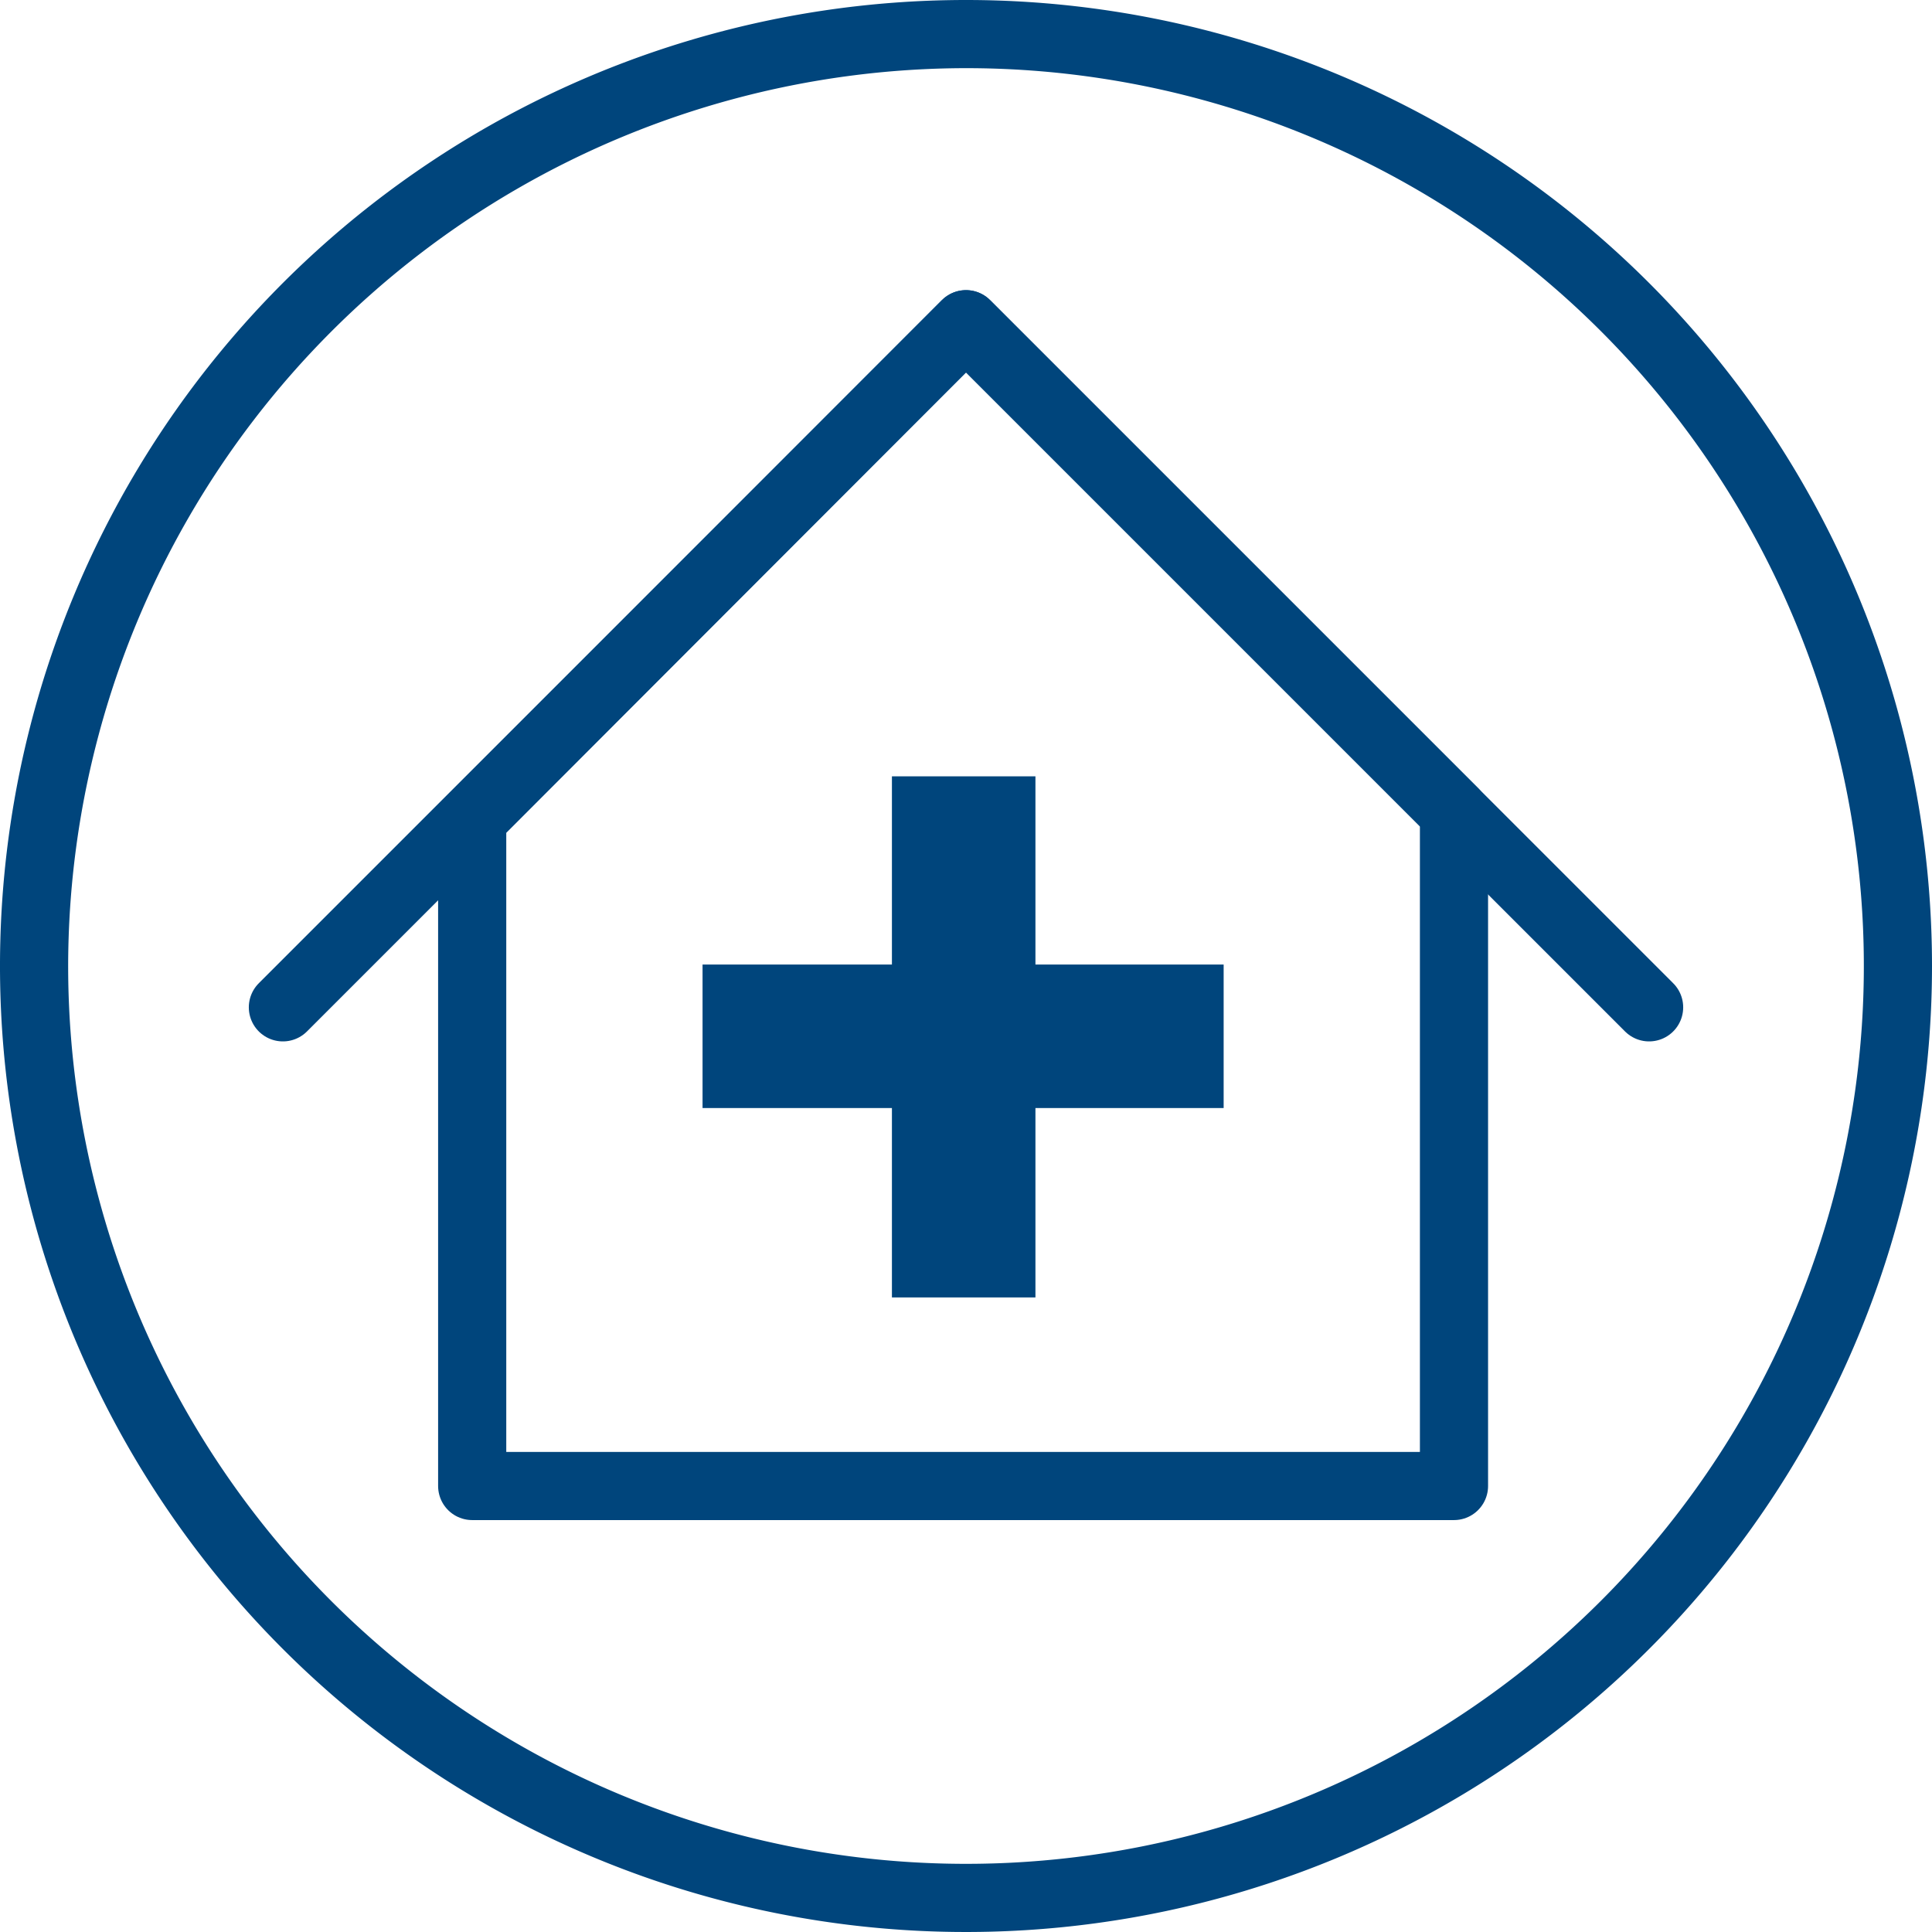
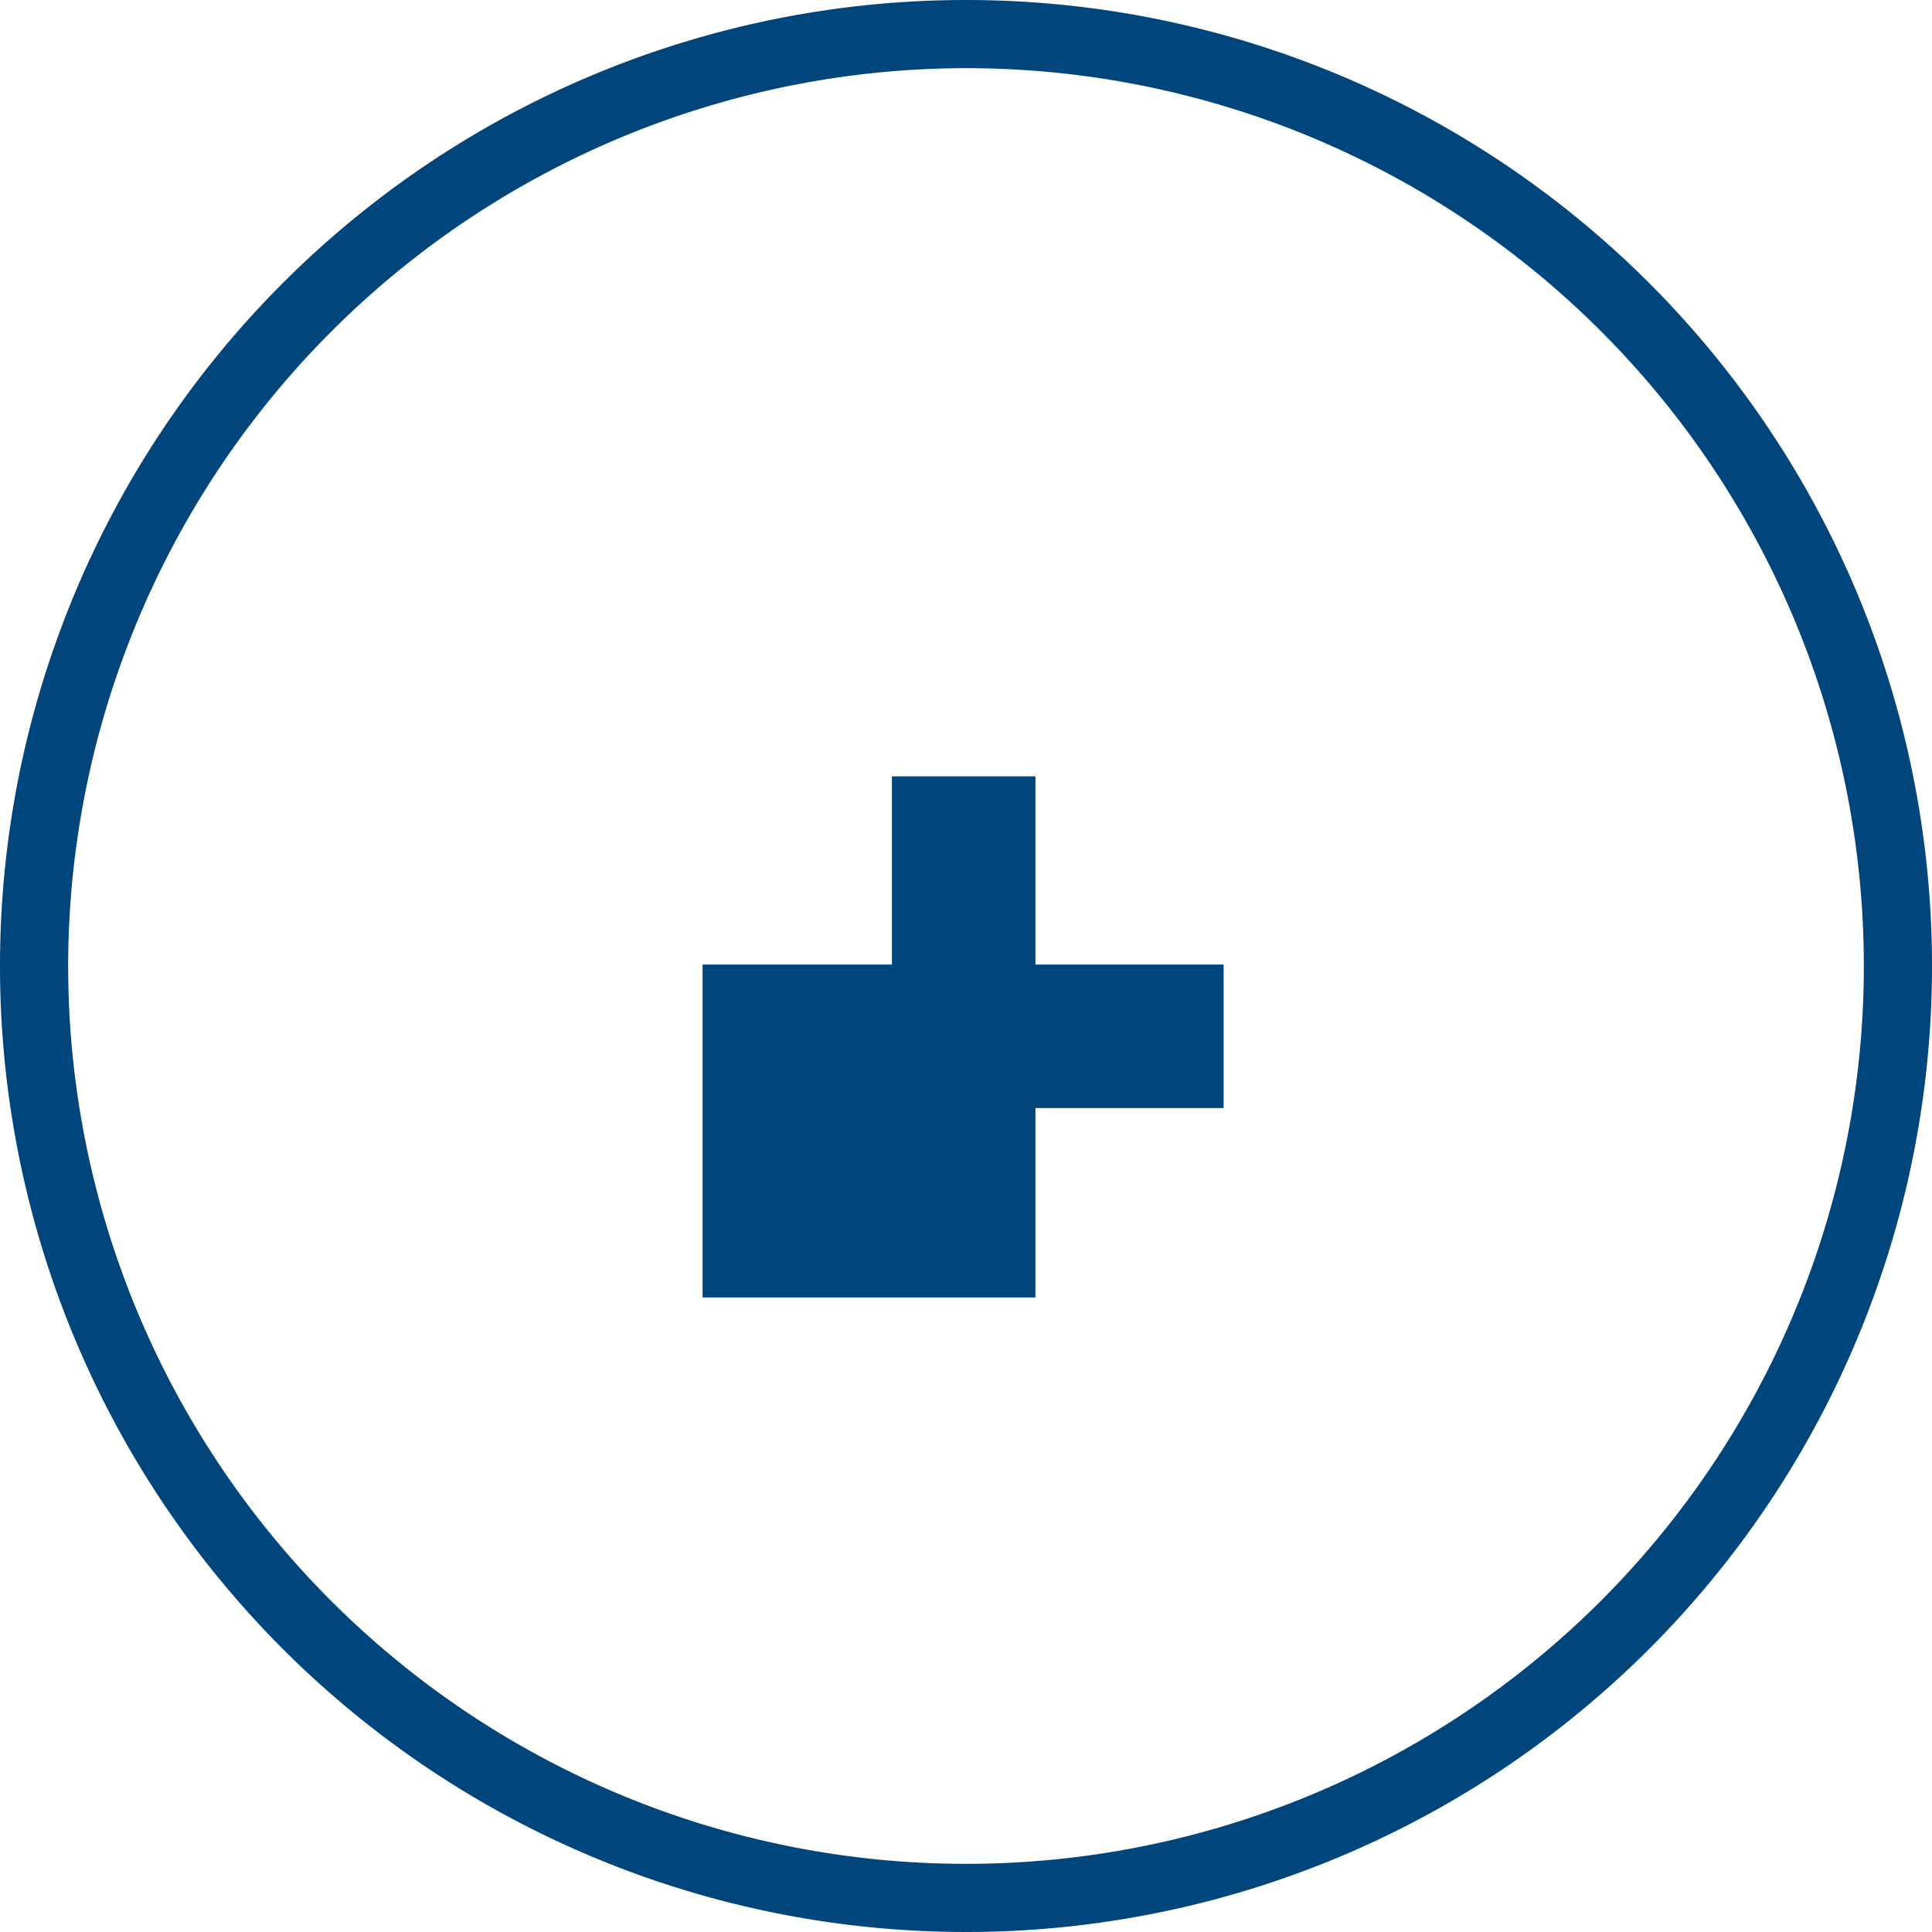
<svg xmlns="http://www.w3.org/2000/svg" width="50mm" height="50mm" viewBox="0 0 141.732 141.732">
  <defs>
    <style>.cls-1{fill:#00457c;}.cls-2{fill:none;stroke:#00457c;stroke-linecap:round;stroke-linejoin:round;stroke-width:5px;}</style>
  </defs>
  <g id="Ebene_2" data-name="Ebene 2">
    <g id="Argument">
      <path class="cls-1" d="M70.866,5A65.866,65.866,0,1,1,5,70.866,65.941,65.941,0,0,1,70.866,5m0-5a70.866,70.866,0,1,0,70.866,70.866A70.866,70.866,0,0,0,70.866,0Z" />
-       <polyline class="cls-2" points="20.753 73.898 70.866 23.785 120.979 73.898" />
-       <polygon class="cls-2" points="106.665 59.584 106.665 109.013 34.64 109.013 34.64 60.063 70.866 23.785 106.665 59.584" />
-       <path class="cls-1" d="M75.96,70.759H89.767V81.286H75.96V95.18H65.432V81.286H51.539V70.759H65.432V56.952H75.96Z" />
+       <path class="cls-1" d="M75.96,70.759H89.767V81.286H75.96V95.18H65.432H51.539V70.759H65.432V56.952H75.96Z" />
    </g>
  </g>
</svg>